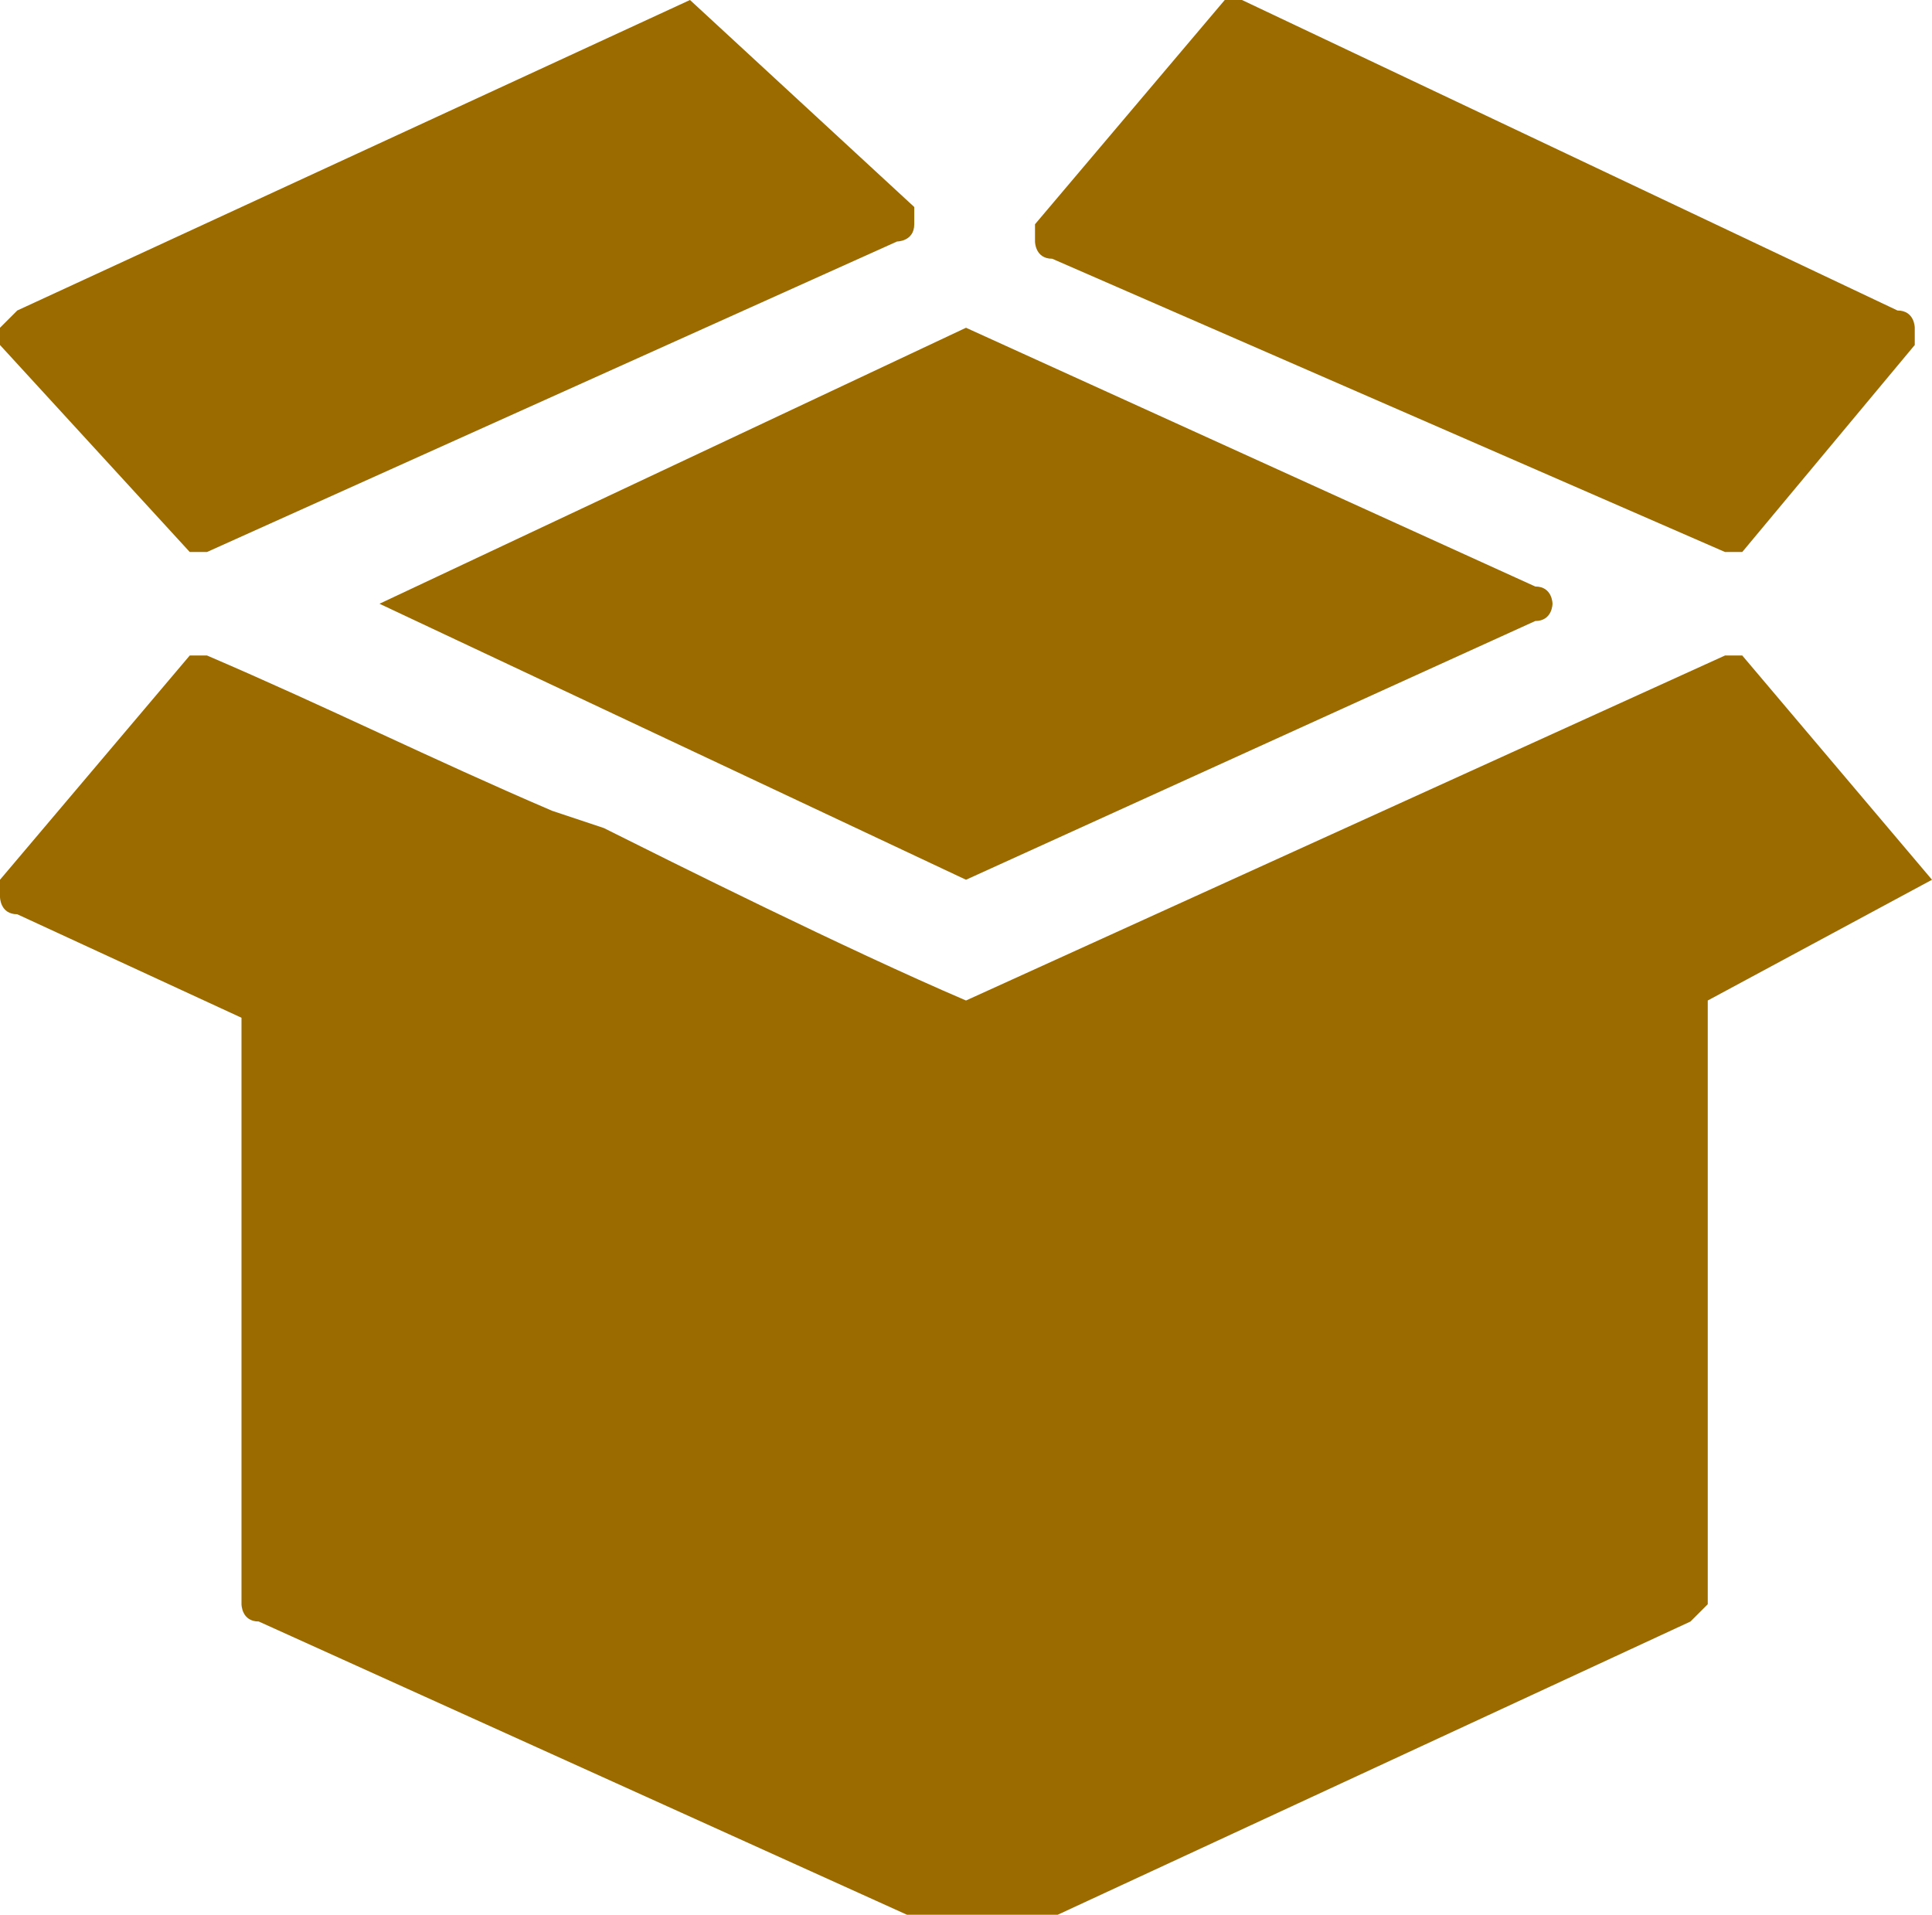
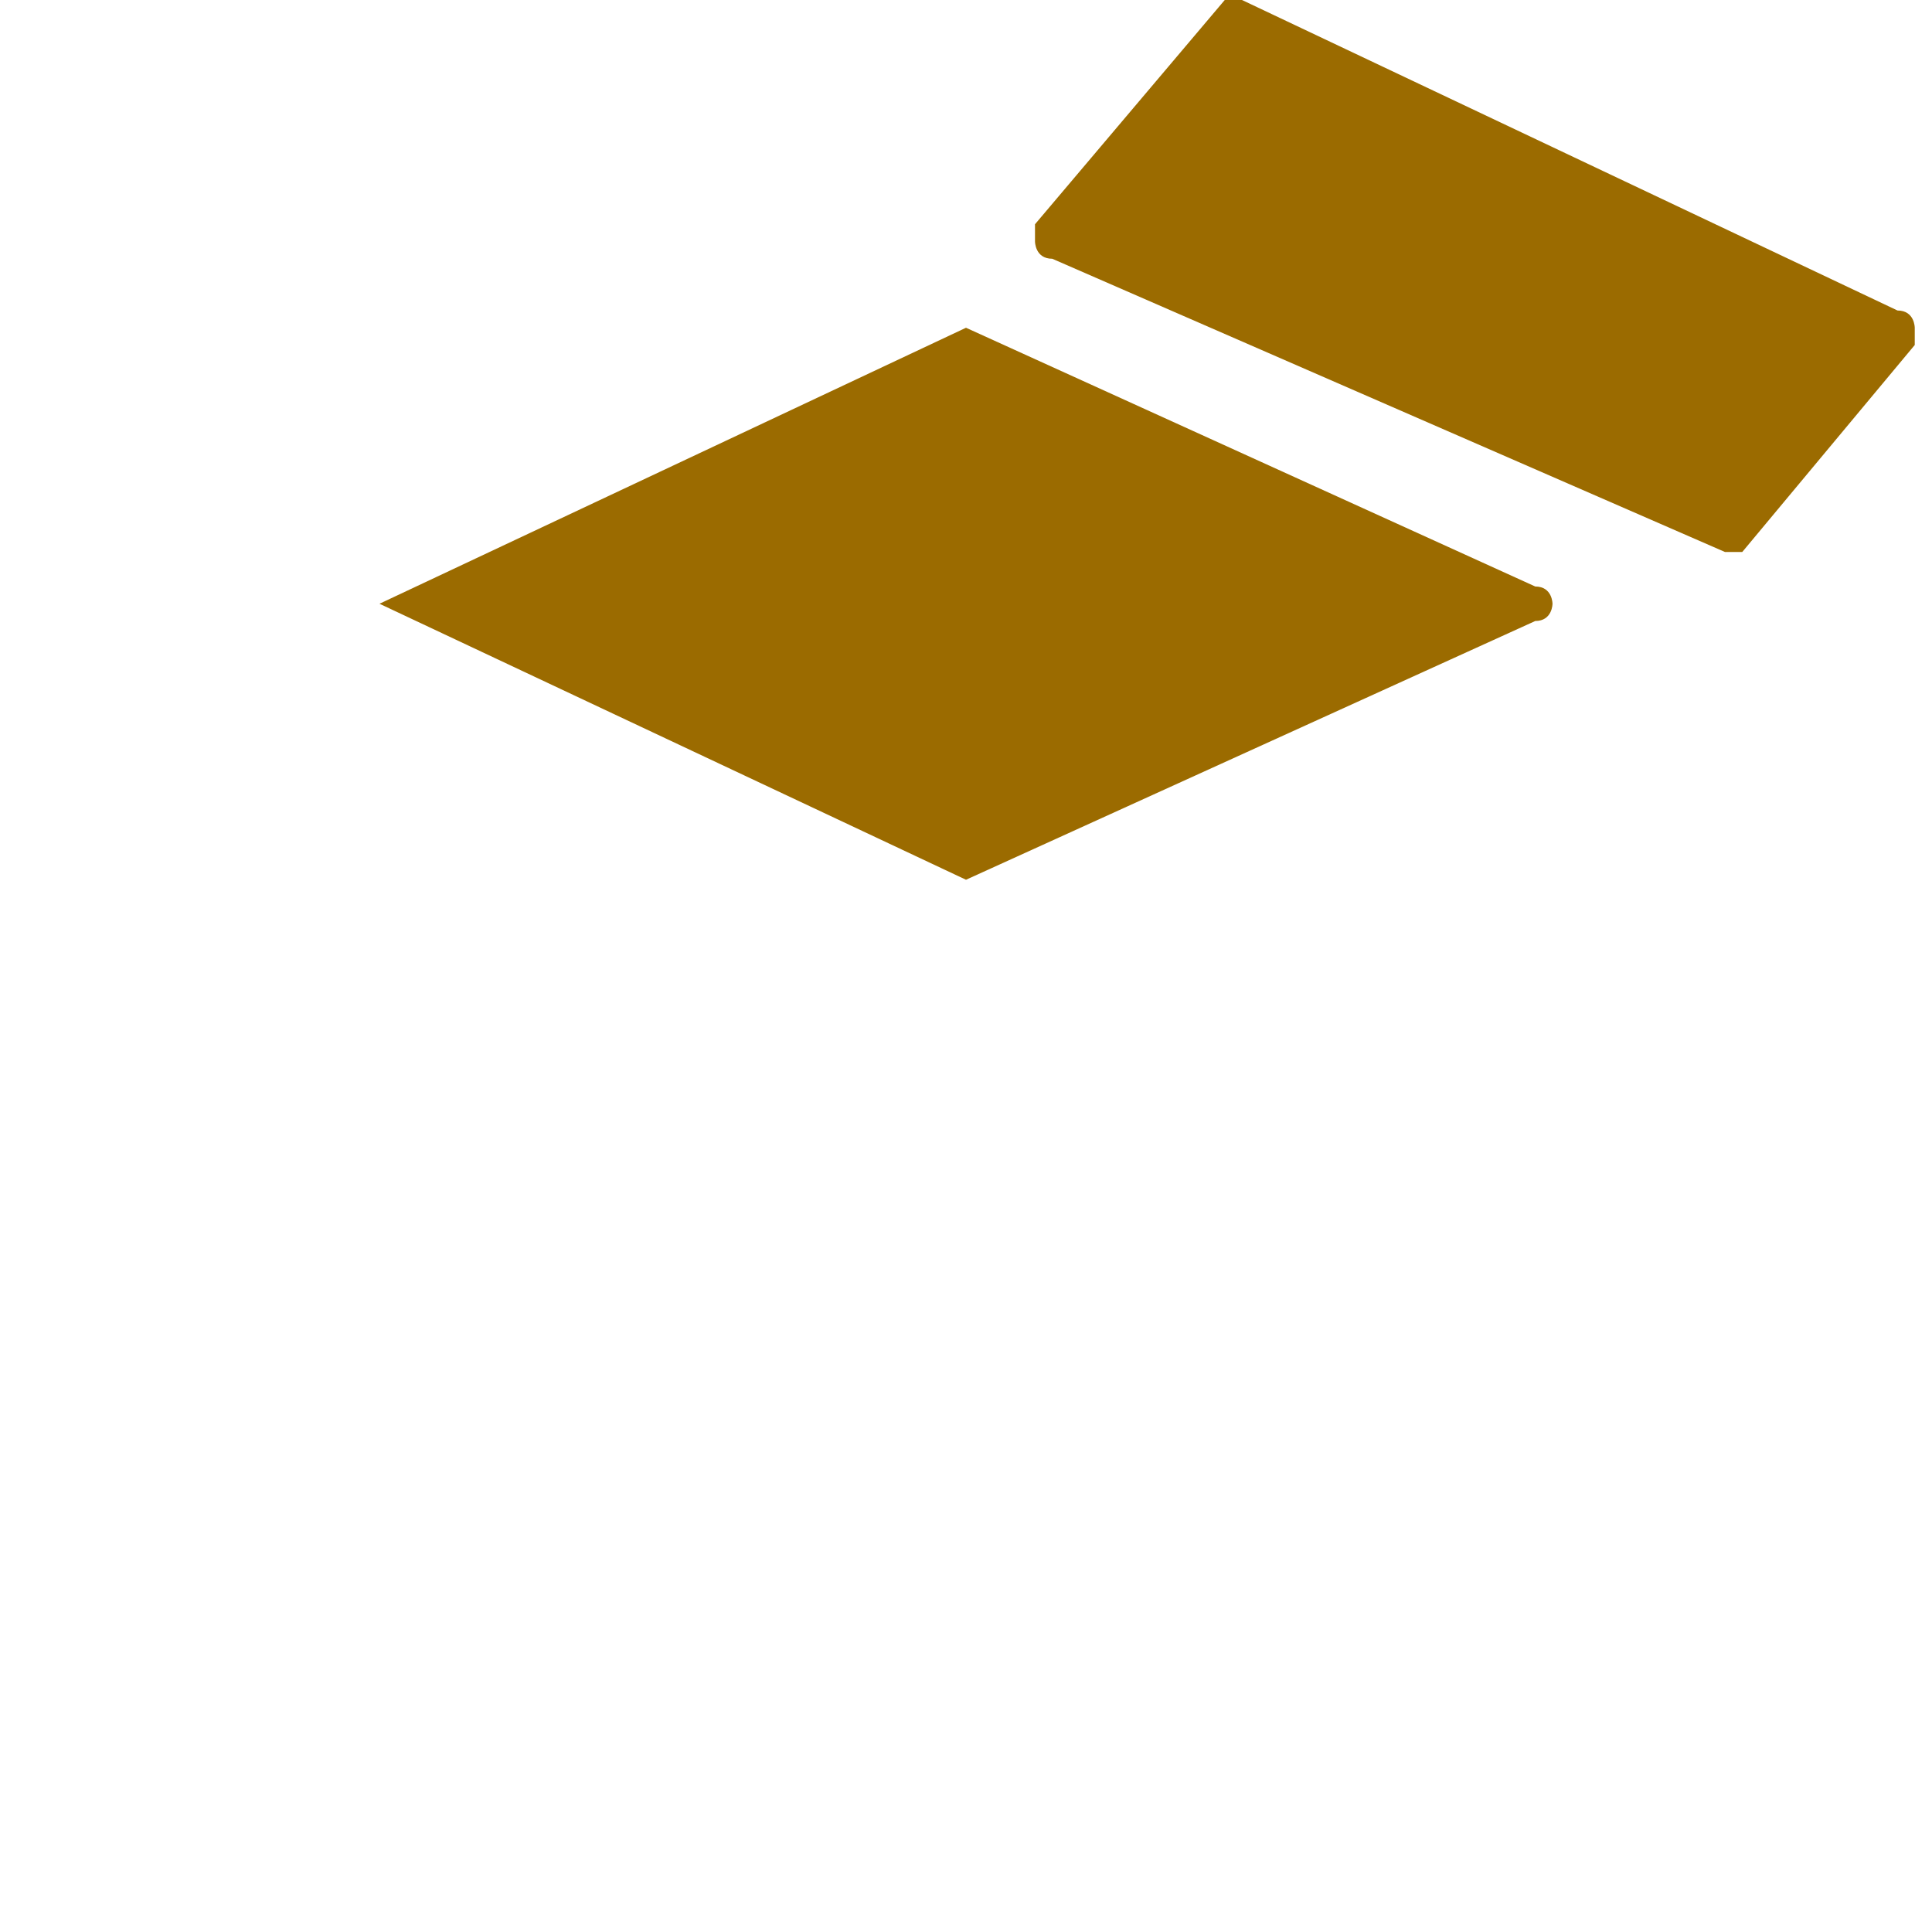
<svg xmlns="http://www.w3.org/2000/svg" version="1.1" id="Ebene_1" x="0px" y="0px" viewBox="0 0 11.2 11.1" style="enable-background:new 0 0 11.2 11.1;" xml:space="preserve">
  <style type="text/css">
	.st0{fill:#9B6B00;}
</style>
  <g>
-     <path class="st0" d="M2.2,3.5C2.2,3.5,2.2,3.6,2.2,3.5l3.4,1.6l0,0l0,0l3.3-1.5C9,3.6,9,3.5,9,3.5s0-0.1-0.1-0.1L5.6,1.9l0,0l0,0   L2.2,3.5C2.2,3.4,2.2,3.5,2.2,3.5z" />
-     <path class="st0" d="M1.1,3.2L1.1,3.2c0.1,0,0.1,0,0.1,0l4-1.8c0,0,0.1,0,0.1-0.1V1.2L4,0l0,0l0,0L0.1,1.8c0,0,0,0-0.1,0.1V2   L1.1,3.2z" />
+     <path class="st0" d="M2.2,3.5C2.2,3.5,2.2,3.6,2.2,3.5l3.4,1.6l0,0l3.3-1.5C9,3.6,9,3.5,9,3.5s0-0.1-0.1-0.1L5.6,1.9l0,0l0,0   L2.2,3.5C2.2,3.4,2.2,3.5,2.2,3.5z" />
    <path class="st0" d="M10,3.2L10,3.2c0.1,0,0.1,0,0.1,0l1-1.2V1.9c0,0,0-0.1-0.1-0.1L7.2,0l0,0H7.1L6,1.3v0.1c0,0,0,0.1,0.1,0.1   L10,3.2z" />
-     <path class="st0" d="M11.2,5.1L11.2,5.1l-1.1-1.3c0,0,0,0-0.1,0l0,0c-1.1,0.5-2.2,1-3.3,1.5L5.6,5.8C4.9,5.5,3.9,5,3.5,4.8L3.2,4.7   c-0.7-0.3-1.3-0.6-2-0.9l0,0H1.1L0,5.1v0.1c0,0,0,0.1,0.1,0.1l1.3,0.6v3.4c0,0,0,0.1,0.1,0.1l4.2,1.9l0,0l0,0l4.1-1.9l0.1-0.1V5.8   L11.2,5.1C11.2,5.2,11.2,5.2,11.2,5.1z" />
  </g>
</svg>